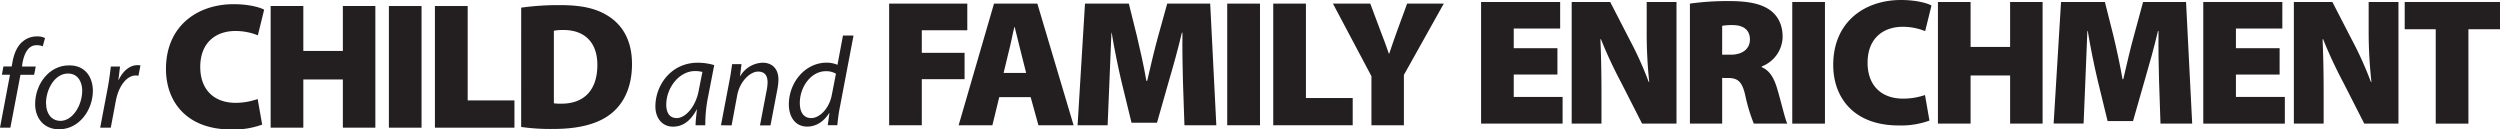
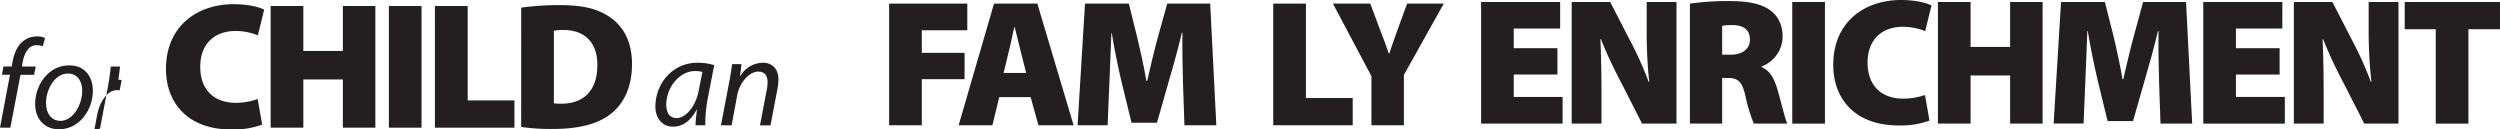
<svg xmlns="http://www.w3.org/2000/svg" width="908.74" height="47.07" viewBox="0 0 908.74 47.07">
  <defs>
    <style>
      .cls-1 {
        fill: #231f20;
      }
    </style>
  </defs>
  <g id="Layer_2" data-name="Layer 2">
    <g id="Layer_1-2" data-name="Layer 1">
      <g>
        <path class="cls-1" d="M0,46.41,3.63,27.17H.69l.55-3h3L4.46,23c.5-3.12,1.6-6,3.62-7.76a7.85,7.85,0,0,1,5.29-2,6.05,6.05,0,0,1,3,.6l-.83,3a5.58,5.58,0,0,0-2.25-.41c-3,0-4.5,2.94-5.14,6.61L8,24.18h5l-.6,3H7.44L3.77,46.41Z" />
        <path class="cls-1" d="M33.76,33c0,6.85-4.87,14-12.31,14-5.56,0-8.68-4.14-8.68-9.14,0-7.31,5.1-14.1,12.31-14.1C31.09,23.68,33.76,28.22,33.76,33Zm-17,4.69c0,3.63,2,6.24,5.23,6.24,4.5,0,7.9-5.78,7.9-11,0-2.58-1.19-6.2-5.19-6.2C19.89,26.71,16.67,32.54,16.72,37.64Z" />
-         <path class="cls-1" d="M36.42,46.41l2.71-14.33c.55-2.89.92-5.83,1.15-7.9h3.35c-.18,1.56-.37,3.12-.6,4.82h.14C44.6,26,47,23.68,50,23.68a7.1,7.1,0,0,1,1.06.09l-.74,3.76a6,6,0,0,0-1-.09c-3.31,0-6.25,4-7.21,9.19l-1.84,9.78Z" />
+         <path class="cls-1" d="M36.42,46.41l2.71-14.33c.55-2.89.92-5.83,1.15-7.9h3.35c-.18,1.56-.37,3.12-.6,4.82h.14a7.1,7.1,0,0,1,1.06.09l-.74,3.76a6,6,0,0,0-1-.09c-3.31,0-6.25,4-7.21,9.19l-1.84,9.78Z" />
        <path class="cls-1" d="M95.3,45.29a30.18,30.18,0,0,1-11.15,1.78c-16.54,0-23.82-10.31-23.82-22,0-15.62,11.41-23.55,24.6-23.55,5.12,0,9.25,1,11.09,2l-2.29,9.32a21.57,21.57,0,0,0-8.21-1.57c-6.82,0-12.73,4-12.73,13.05,0,8.07,4.79,13.06,12.93,13.06A24.48,24.48,0,0,0,93.66,36Z" />
        <path class="cls-1" d="M110.26,2.19V18.52h14.37V2.19h11.81V46.41H124.63V28.89H110.26V46.41H98.38V2.19Z" />
        <path class="cls-1" d="M153.23,2.19V46.41H141.36V2.19Z" />
        <path class="cls-1" d="M158.09,2.19H170V36.5h17v9.91H158.09Z" />
        <path class="cls-1" d="M189.45,2.78a97.25,97.25,0,0,1,14.11-.92c8.46,0,13.78,1.38,18.17,4.39,4.86,3.35,8,8.86,8,17,0,9-3.42,14.83-7.75,18.17-4.85,3.81-12.07,5.45-20.73,5.45a74.73,74.73,0,0,1-11.81-.72Zm11.88,34.77a14.75,14.75,0,0,0,2.49.13c7.68.13,13.32-4.13,13.32-14.1,0-8.6-5.12-12.67-12.2-12.67a17.06,17.06,0,0,0-3.61.27Z" />
        <path class="cls-1" d="M252.84,45.53c0-1.33.23-3.44.5-5.74h-.09c-2.43,4.6-5.46,6.25-8.63,6.25-3.91,0-6.39-3.12-6.39-7.35,0-7.71,5.7-15.89,15.39-15.89a21,21,0,0,1,6,.87l-2.25,11.58a50.52,50.52,0,0,0-1,10.28Zm2.48-19.38a10.7,10.7,0,0,0-2.67-.32c-5.74,0-10.42,6-10.47,12.17,0,2.48.87,4.92,3.81,4.92,3.17,0,6.94-4.14,8-10.06Z" />
        <path class="cls-1" d="M262.07,45.53l3-15.75c.51-2.48.78-4.64,1.06-6.47h3.4L269,27.67h.09a9.72,9.72,0,0,1,8.22-4.87c2.66,0,5.65,1.52,5.65,6.2a21.37,21.37,0,0,1-.41,3.58l-2.48,13h-3.82l2.44-12.81a14.9,14.9,0,0,0,.32-2.85c0-2.25-.87-3.9-3.49-3.9s-6.57,3.26-7.58,8.77l-2,10.79Z" />
-         <path class="cls-1" d="M310.25,12.93l-4.87,25.58a56.24,56.24,0,0,0-1,7h-3.49l.6-4.4h-.09c-2,3.16-4.82,4.91-8,4.91-4.32,0-6.66-3.54-6.66-8.08,0-7.9,5.88-15.16,13.73-15.16a10.06,10.06,0,0,1,3.95.78l2-10.65ZM303.86,26.8a6.86,6.86,0,0,0-3.67-.92c-5.33,0-9.46,5.65-9.46,11.57,0,2.66.92,5.47,4.18,5.47,2.94,0,6.47-3.36,7.44-8.36Z" />
        <path class="cls-1" d="M323.2,1.31h28.41V11H335.07v8.2h15.55v9.58H335.07V45.53H323.2Z" />
        <path class="cls-1" d="M363.22,35.3l-2.49,10.23H348.46L361.32,1.31h15.75l13.18,44.22H377.46L374.64,35.3ZM373,26.51l-2-7.94c-.65-2.5-1.5-6.1-2.16-8.73h-.13c-.66,2.63-1.31,6.3-2,8.79l-1.9,7.88Z" />
        <path class="cls-1" d="M430,29.72c-.13-5-.26-10.95-.19-17.84h-.2c-1.38,5.83-3.21,12.46-4.66,17.32l-4.39,15.42h-9.25l-3.75-15.36c-1.11-4.79-2.49-11.35-3.47-17.38H404c-.27,6.23-.53,12.79-.73,17.84l-.65,15.81H391.7l2.69-44.22h15.94l2.95,11.88c1.18,4.92,2.5,10.82,3.42,16.2H417c1.24-5.38,2.69-11.61,4-16.27l3.28-11.81h15.62l2.23,44.22H430.54Z" />
-         <path class="cls-1" d="M458,1.31V45.53H446.09V1.31Z" />
        <path class="cls-1" d="M462.82,1.31H474.7V35.63h17v9.9H462.82Z" />
        <path class="cls-1" d="M498.51,45.53V27.69l-14-26.38h13.58l3.74,10c1.24,3.09,2,5.32,3,8.14H505c.85-2.69,1.77-5.12,2.82-8.14l3.67-10h13.32l-14.5,25.92v18.3Z" />
        <path class="cls-1" d="M566.12,27.1H550.24v8.13H568v9.71H538.37V.72h28.74v9.65H550.24v7.15h15.88Z" />
        <path class="cls-1" d="M571.3,44.94V.72h14l7,13.58a129.38,129.38,0,0,1,7,15.49h.19a168.68,168.68,0,0,1-.92-18.64V.72h10.83V44.94H596.89l-7.48-14.69a165.69,165.69,0,0,1-7.48-16h-.19c.26,6,.39,12.66.39,19.81V44.94Z" />
        <path class="cls-1" d="M614.28,1.31a98.67,98.67,0,0,1,14.3-.92c6.76,0,11.62.92,15,3.41,2.82,2.17,4.4,5.32,4.4,9.65a11.77,11.77,0,0,1-7.61,10.7v.26c2.95,1.24,4.53,4.07,5.64,7.87,1.38,4.53,2.82,11,3.67,12.66H637.51a60.31,60.31,0,0,1-3.09-10.17c-1.18-5.31-2.82-6.43-6.49-6.43H626v16.6H614.28ZM626,19.88h3.09c4.46,0,7-2.23,7-5.51S634,9.19,630,9.12a20.85,20.85,0,0,0-4,.26Z" />
        <path class="cls-1" d="M663.36.72V44.94H651.48V.72Z" />
        <path class="cls-1" d="M701.35,43.83a30.25,30.25,0,0,1-11.16,1.77c-16.53,0-23.82-10.3-23.82-22C666.37,7.94,677.79,0,691,0c5.12,0,9.25,1,11.09,2l-2.3,9.32a21.54,21.54,0,0,0-8.2-1.58c-6.82,0-12.73,4-12.73,13.06,0,8.07,4.79,13.05,12.93,13.05a24.53,24.53,0,0,0,7.94-1.31Z" />
        <path class="cls-1" d="M716.3.72V17.06h14.37V.72h11.81V44.94H730.67V27.43H716.3V44.94H704.43V.72Z" />
        <path class="cls-1" d="M784.8,29.13c-.13-5.05-.26-11-.19-17.84h-.2c-1.38,5.83-3.22,12.46-4.66,17.32L775.35,44H766.1l-3.74-15.36c-1.11-4.79-2.49-11.35-3.47-17.38h-.14c-.26,6.23-.52,12.79-.72,17.84l-.65,15.81H746.49L749.18.72h15.94l3,11.88c1.18,4.92,2.5,10.82,3.41,16.2h.27c1.24-5.38,2.69-11.61,4-16.27L779,.72h15.62l2.23,44.22H785.33Z" />
        <path class="cls-1" d="M828.63,27.1H812.75v8.13h17.78v9.71H800.88V.72h28.74v9.65H812.75v7.15h15.88Z" />
        <path class="cls-1" d="M833.81,44.94V.72h14l7,13.58a127.8,127.8,0,0,1,7,15.49h.2A166.27,166.27,0,0,1,861,11.15V.72h10.83V44.94H859.4l-7.48-14.69a165.69,165.69,0,0,1-7.48-16h-.19c.26,6,.39,12.66.39,19.81V44.94Z" />
        <path class="cls-1" d="M885.38,10.63H874.1V.72h34.64v9.91H897.26V44.94H885.38Z" />
      </g>
    </g>
  </g>
</svg>